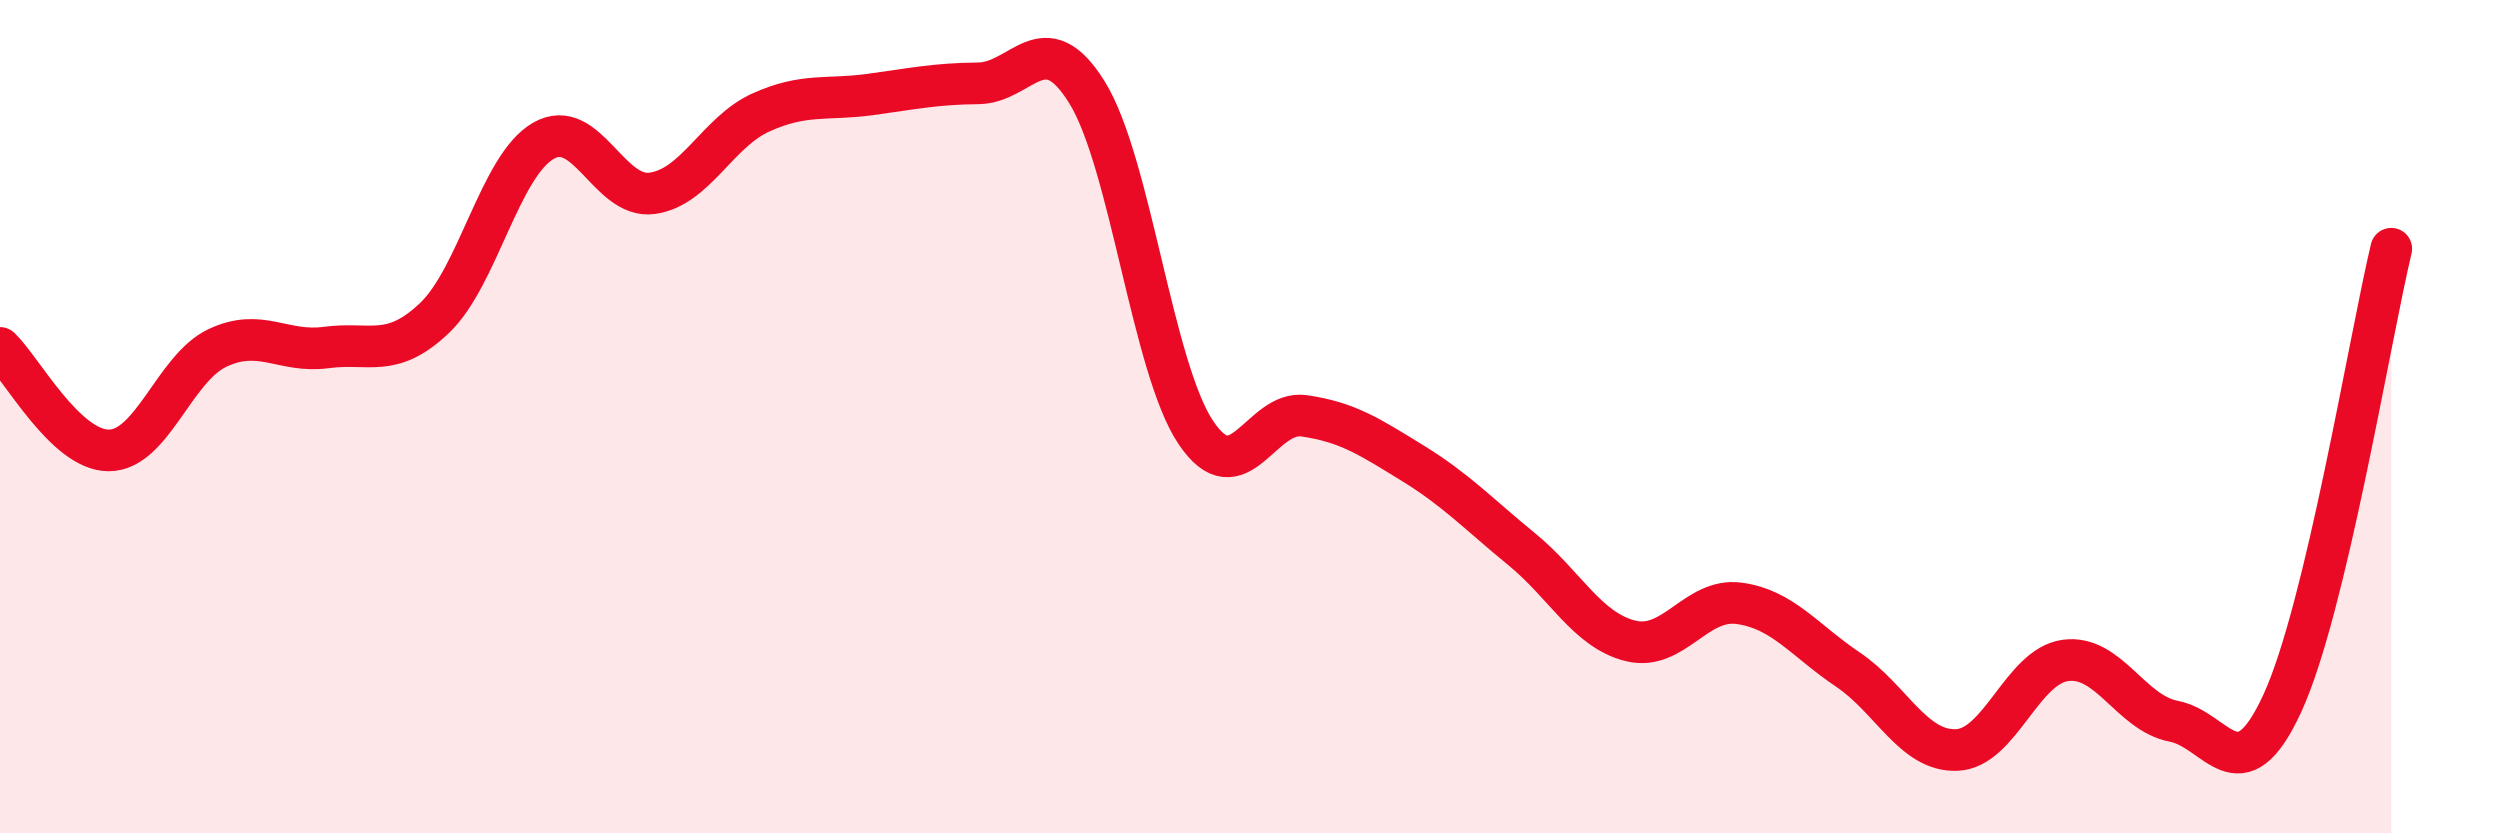
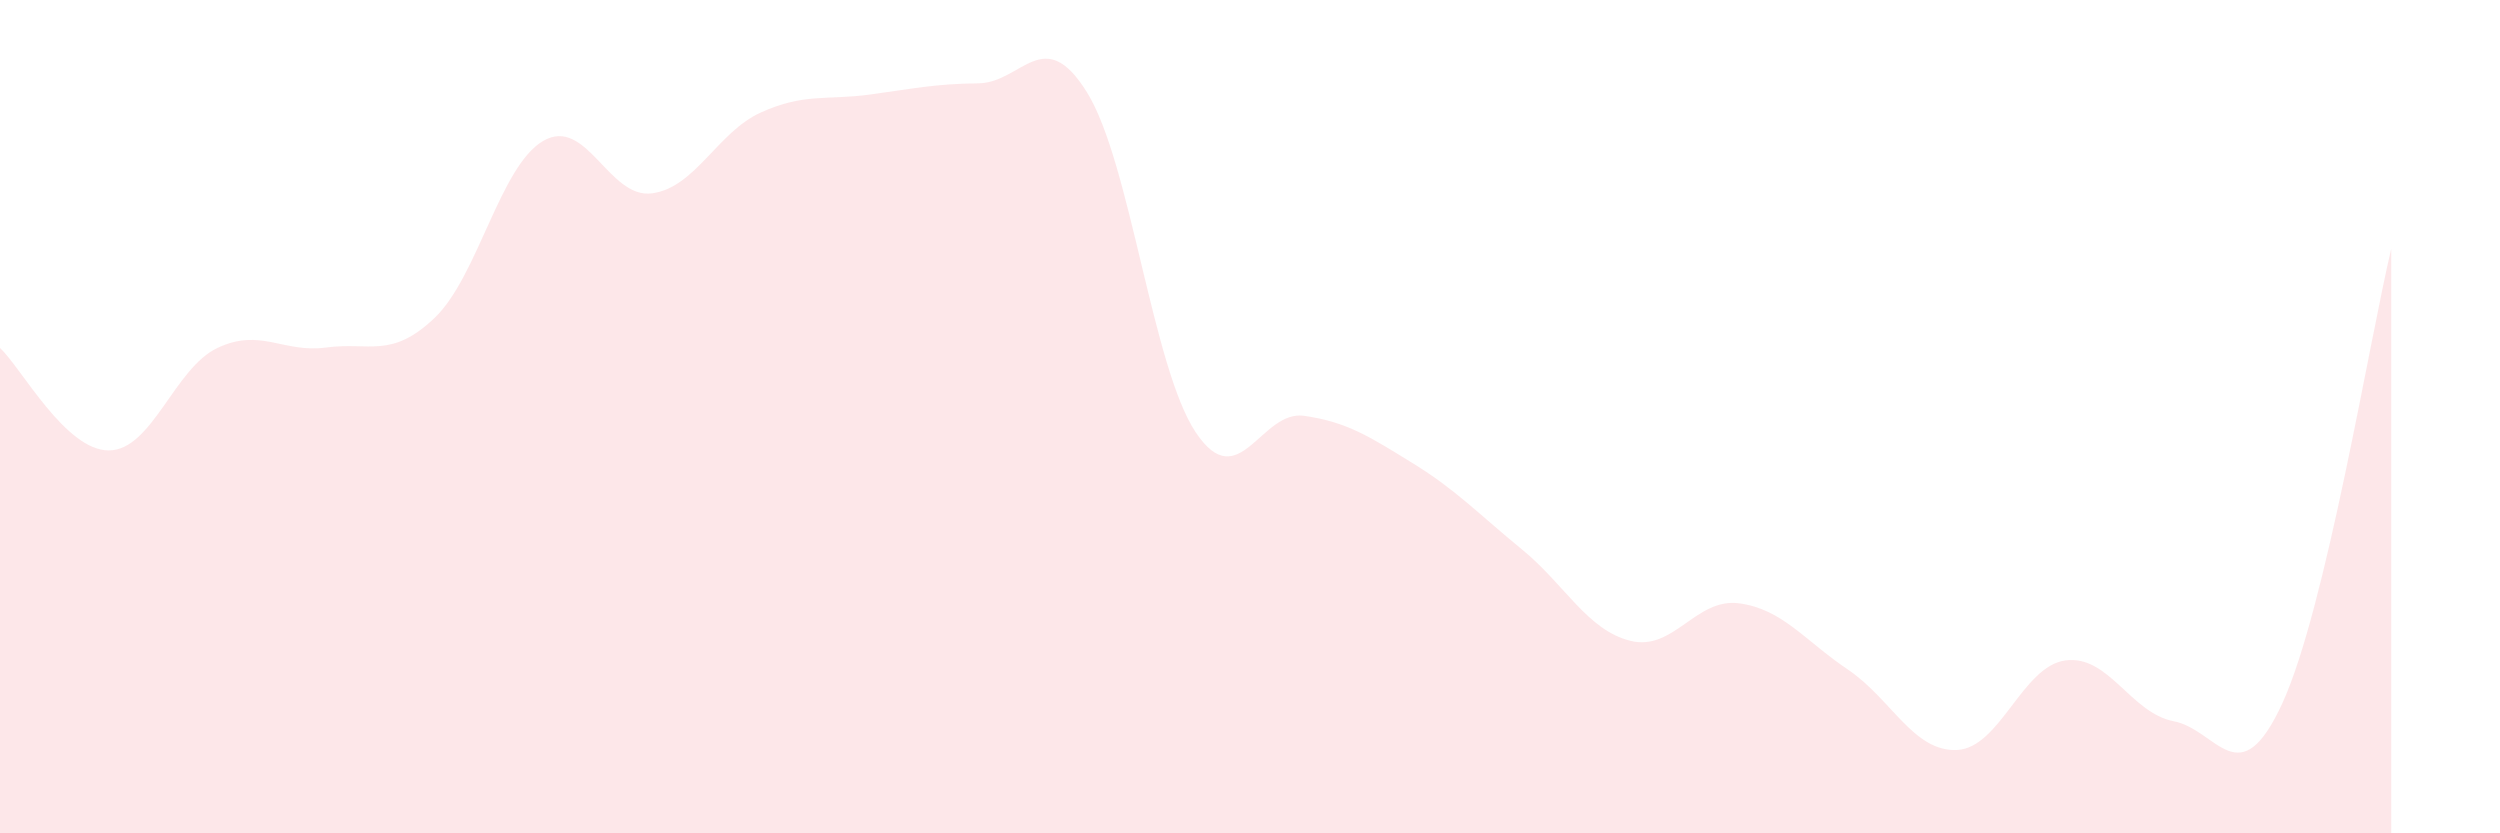
<svg xmlns="http://www.w3.org/2000/svg" width="60" height="20" viewBox="0 0 60 20">
  <path d="M 0,8.35 C 0.52,8.84 1.57,10.81 2.61,10.81 C 3.65,10.81 4.18,8.84 5.22,8.35 C 6.26,7.86 6.79,8.48 7.83,8.34 C 8.87,8.2 9.39,8.62 10.43,7.63 C 11.47,6.64 12,3.98 13.04,3.38 C 14.08,2.78 14.61,4.78 15.65,4.64 C 16.69,4.5 17.22,3.17 18.26,2.7 C 19.3,2.23 19.83,2.41 20.87,2.27 C 21.91,2.13 22.44,2.01 23.48,2 C 24.52,1.99 25.05,0.54 26.09,2.22 C 27.13,3.9 27.66,8.83 28.7,10.38 C 29.74,11.93 30.26,9.83 31.3,9.98 C 32.34,10.13 32.87,10.48 33.91,11.12 C 34.95,11.76 35.48,12.33 36.52,13.18 C 37.56,14.03 38.09,15.12 39.13,15.38 C 40.17,15.64 40.7,14.34 41.74,14.48 C 42.78,14.62 43.31,15.37 44.35,16.07 C 45.39,16.77 45.92,18.04 46.96,18 C 48,17.96 48.53,15.99 49.57,15.85 C 50.61,15.71 51.13,17.11 52.17,17.31 C 53.21,17.51 53.74,19.14 54.78,16.87 C 55.82,14.6 56.87,8.15 57.39,5.97L57.39 20L0 20Z" fill="#EB0A25" opacity="0.1" stroke-linecap="round" stroke-linejoin="round" />
-   <path d="M 0,8.35 C 0.52,8.84 1.57,10.81 2.61,10.81 C 3.65,10.81 4.18,8.84 5.22,8.35 C 6.26,7.86 6.79,8.48 7.83,8.34 C 8.87,8.2 9.39,8.62 10.43,7.63 C 11.47,6.64 12,3.98 13.04,3.38 C 14.08,2.78 14.61,4.78 15.65,4.64 C 16.69,4.5 17.22,3.17 18.26,2.7 C 19.3,2.23 19.83,2.41 20.87,2.27 C 21.91,2.13 22.44,2.01 23.48,2 C 24.52,1.99 25.05,0.54 26.09,2.22 C 27.13,3.9 27.66,8.83 28.7,10.38 C 29.74,11.93 30.26,9.83 31.3,9.98 C 32.34,10.13 32.87,10.48 33.91,11.12 C 34.95,11.76 35.48,12.33 36.52,13.18 C 37.56,14.03 38.09,15.12 39.13,15.38 C 40.17,15.64 40.7,14.34 41.74,14.48 C 42.78,14.62 43.31,15.37 44.35,16.07 C 45.39,16.77 45.92,18.04 46.96,18 C 48,17.96 48.53,15.99 49.57,15.85 C 50.61,15.71 51.13,17.11 52.17,17.31 C 53.21,17.51 53.74,19.14 54.78,16.87 C 55.82,14.6 56.87,8.15 57.39,5.97" stroke="#EB0A25" stroke-width="1" fill="none" stroke-linecap="round" stroke-linejoin="round" />
</svg>